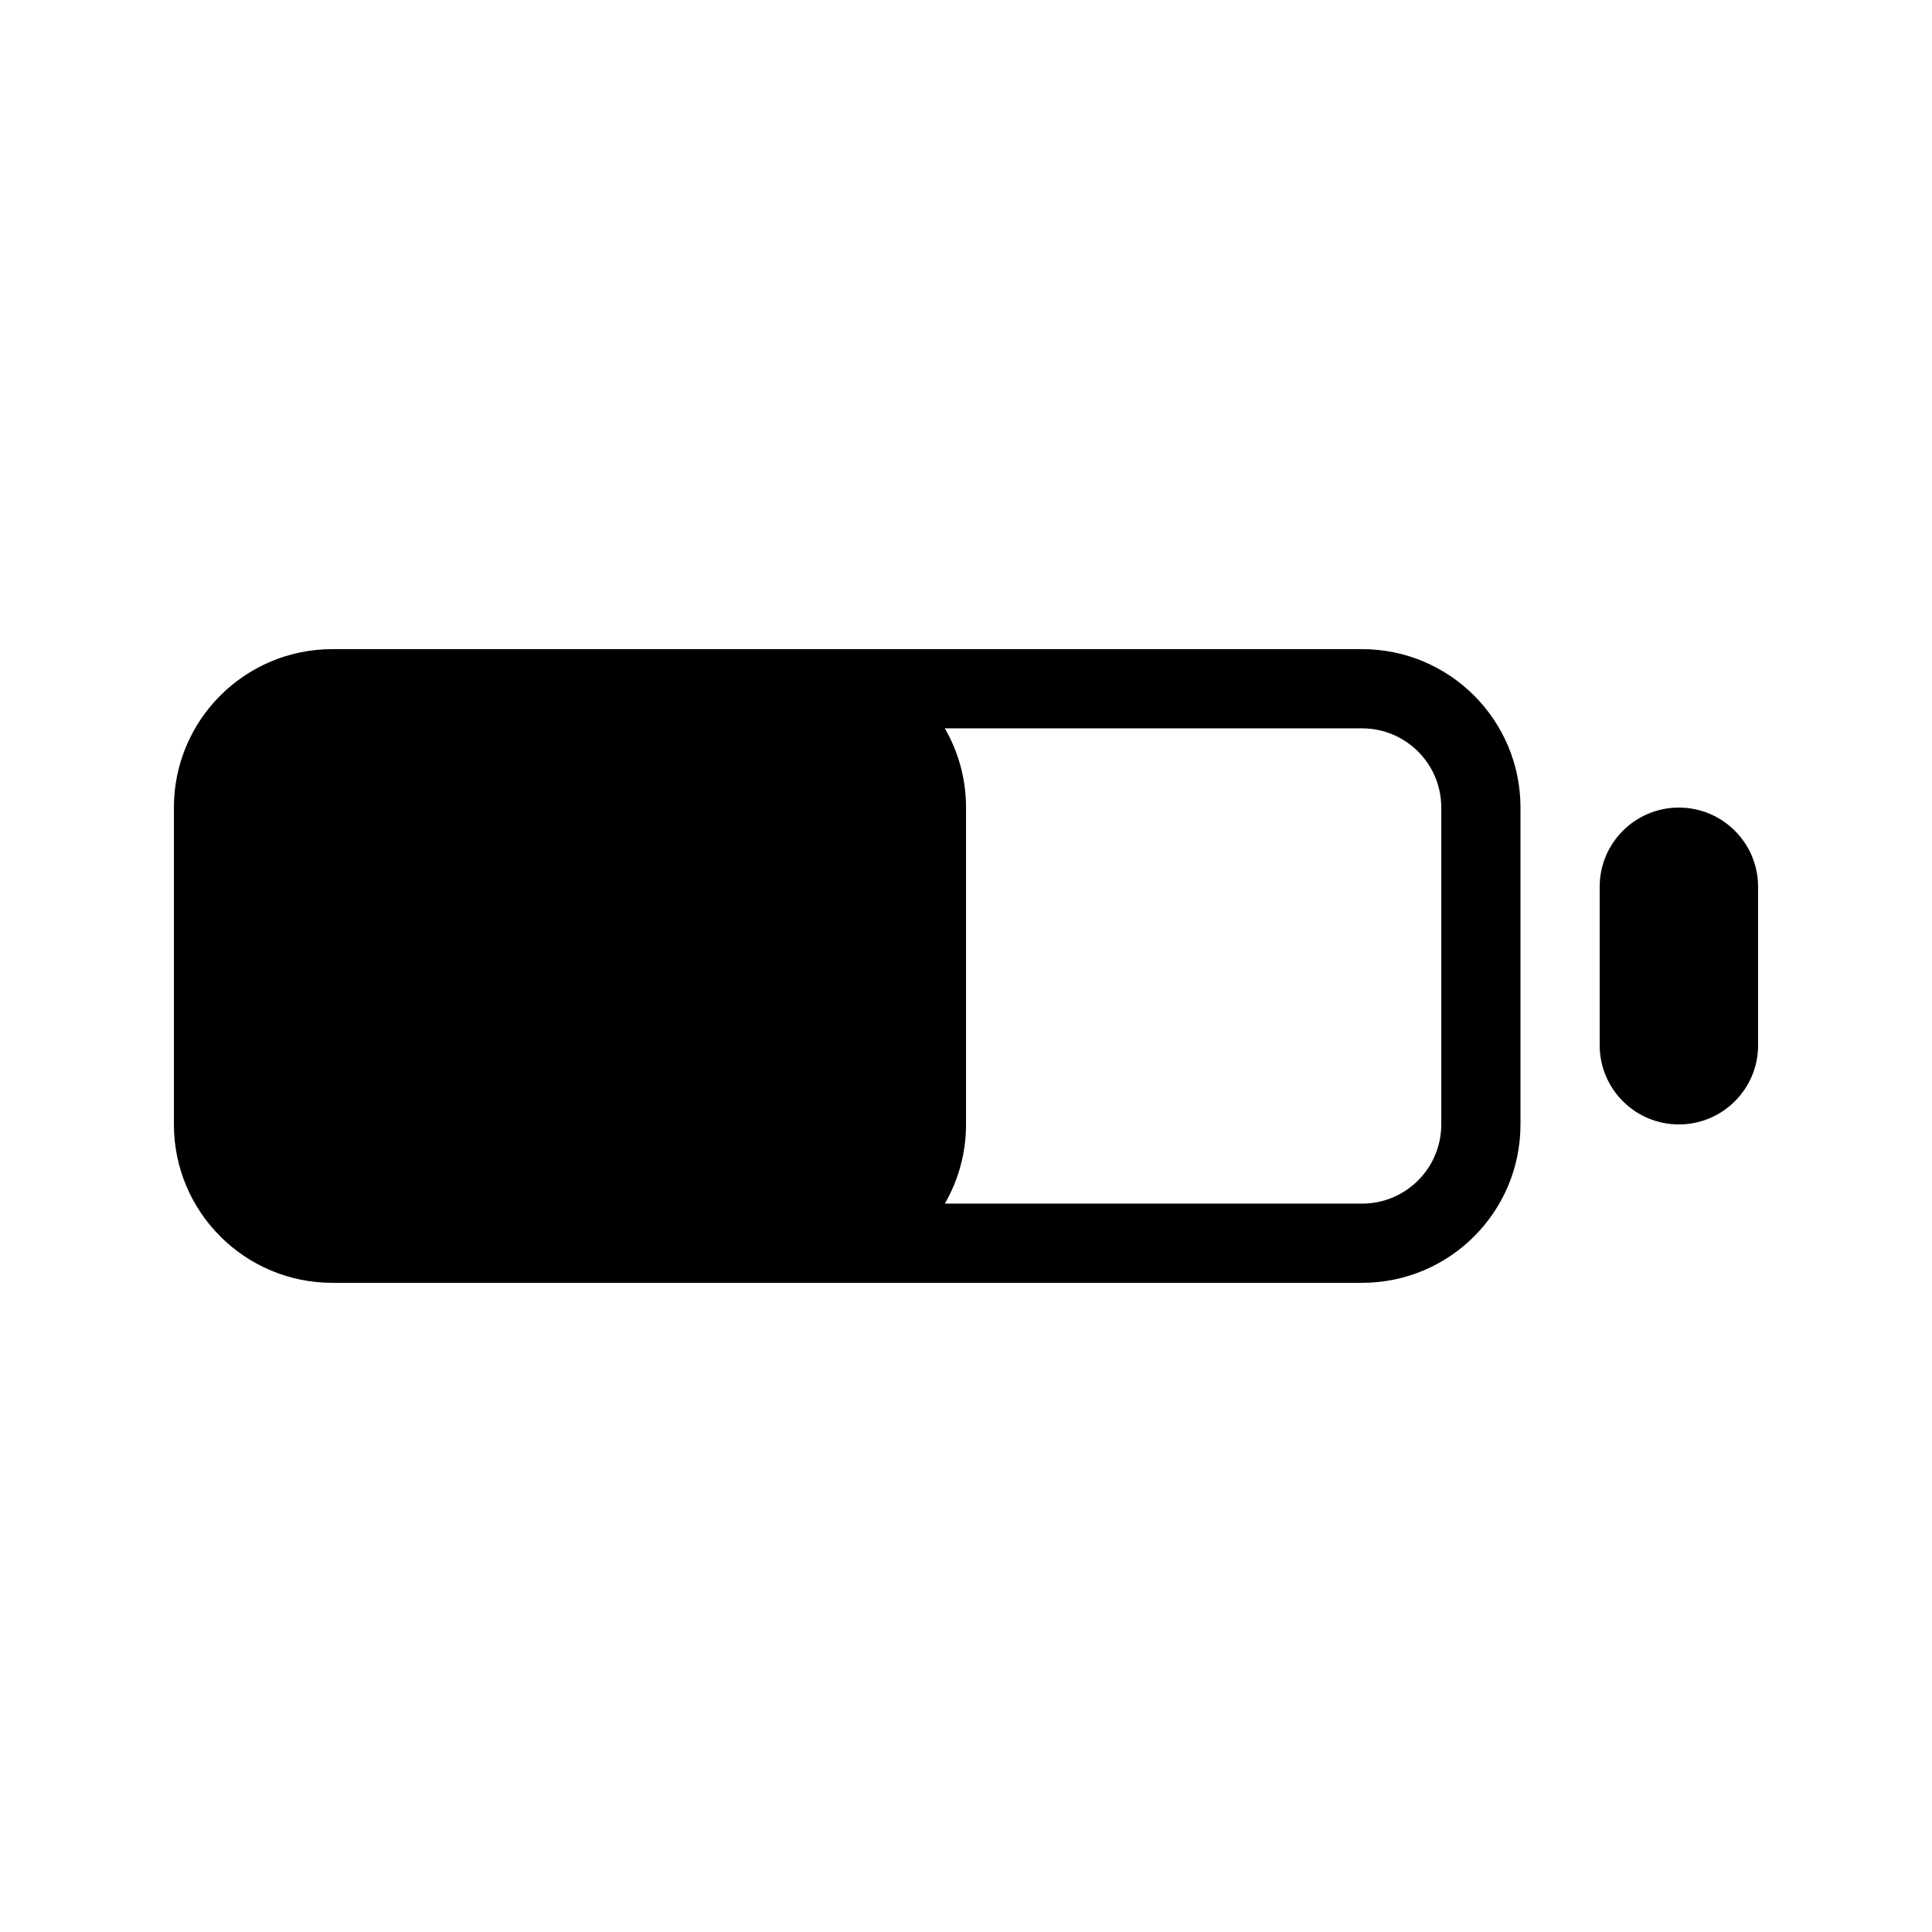
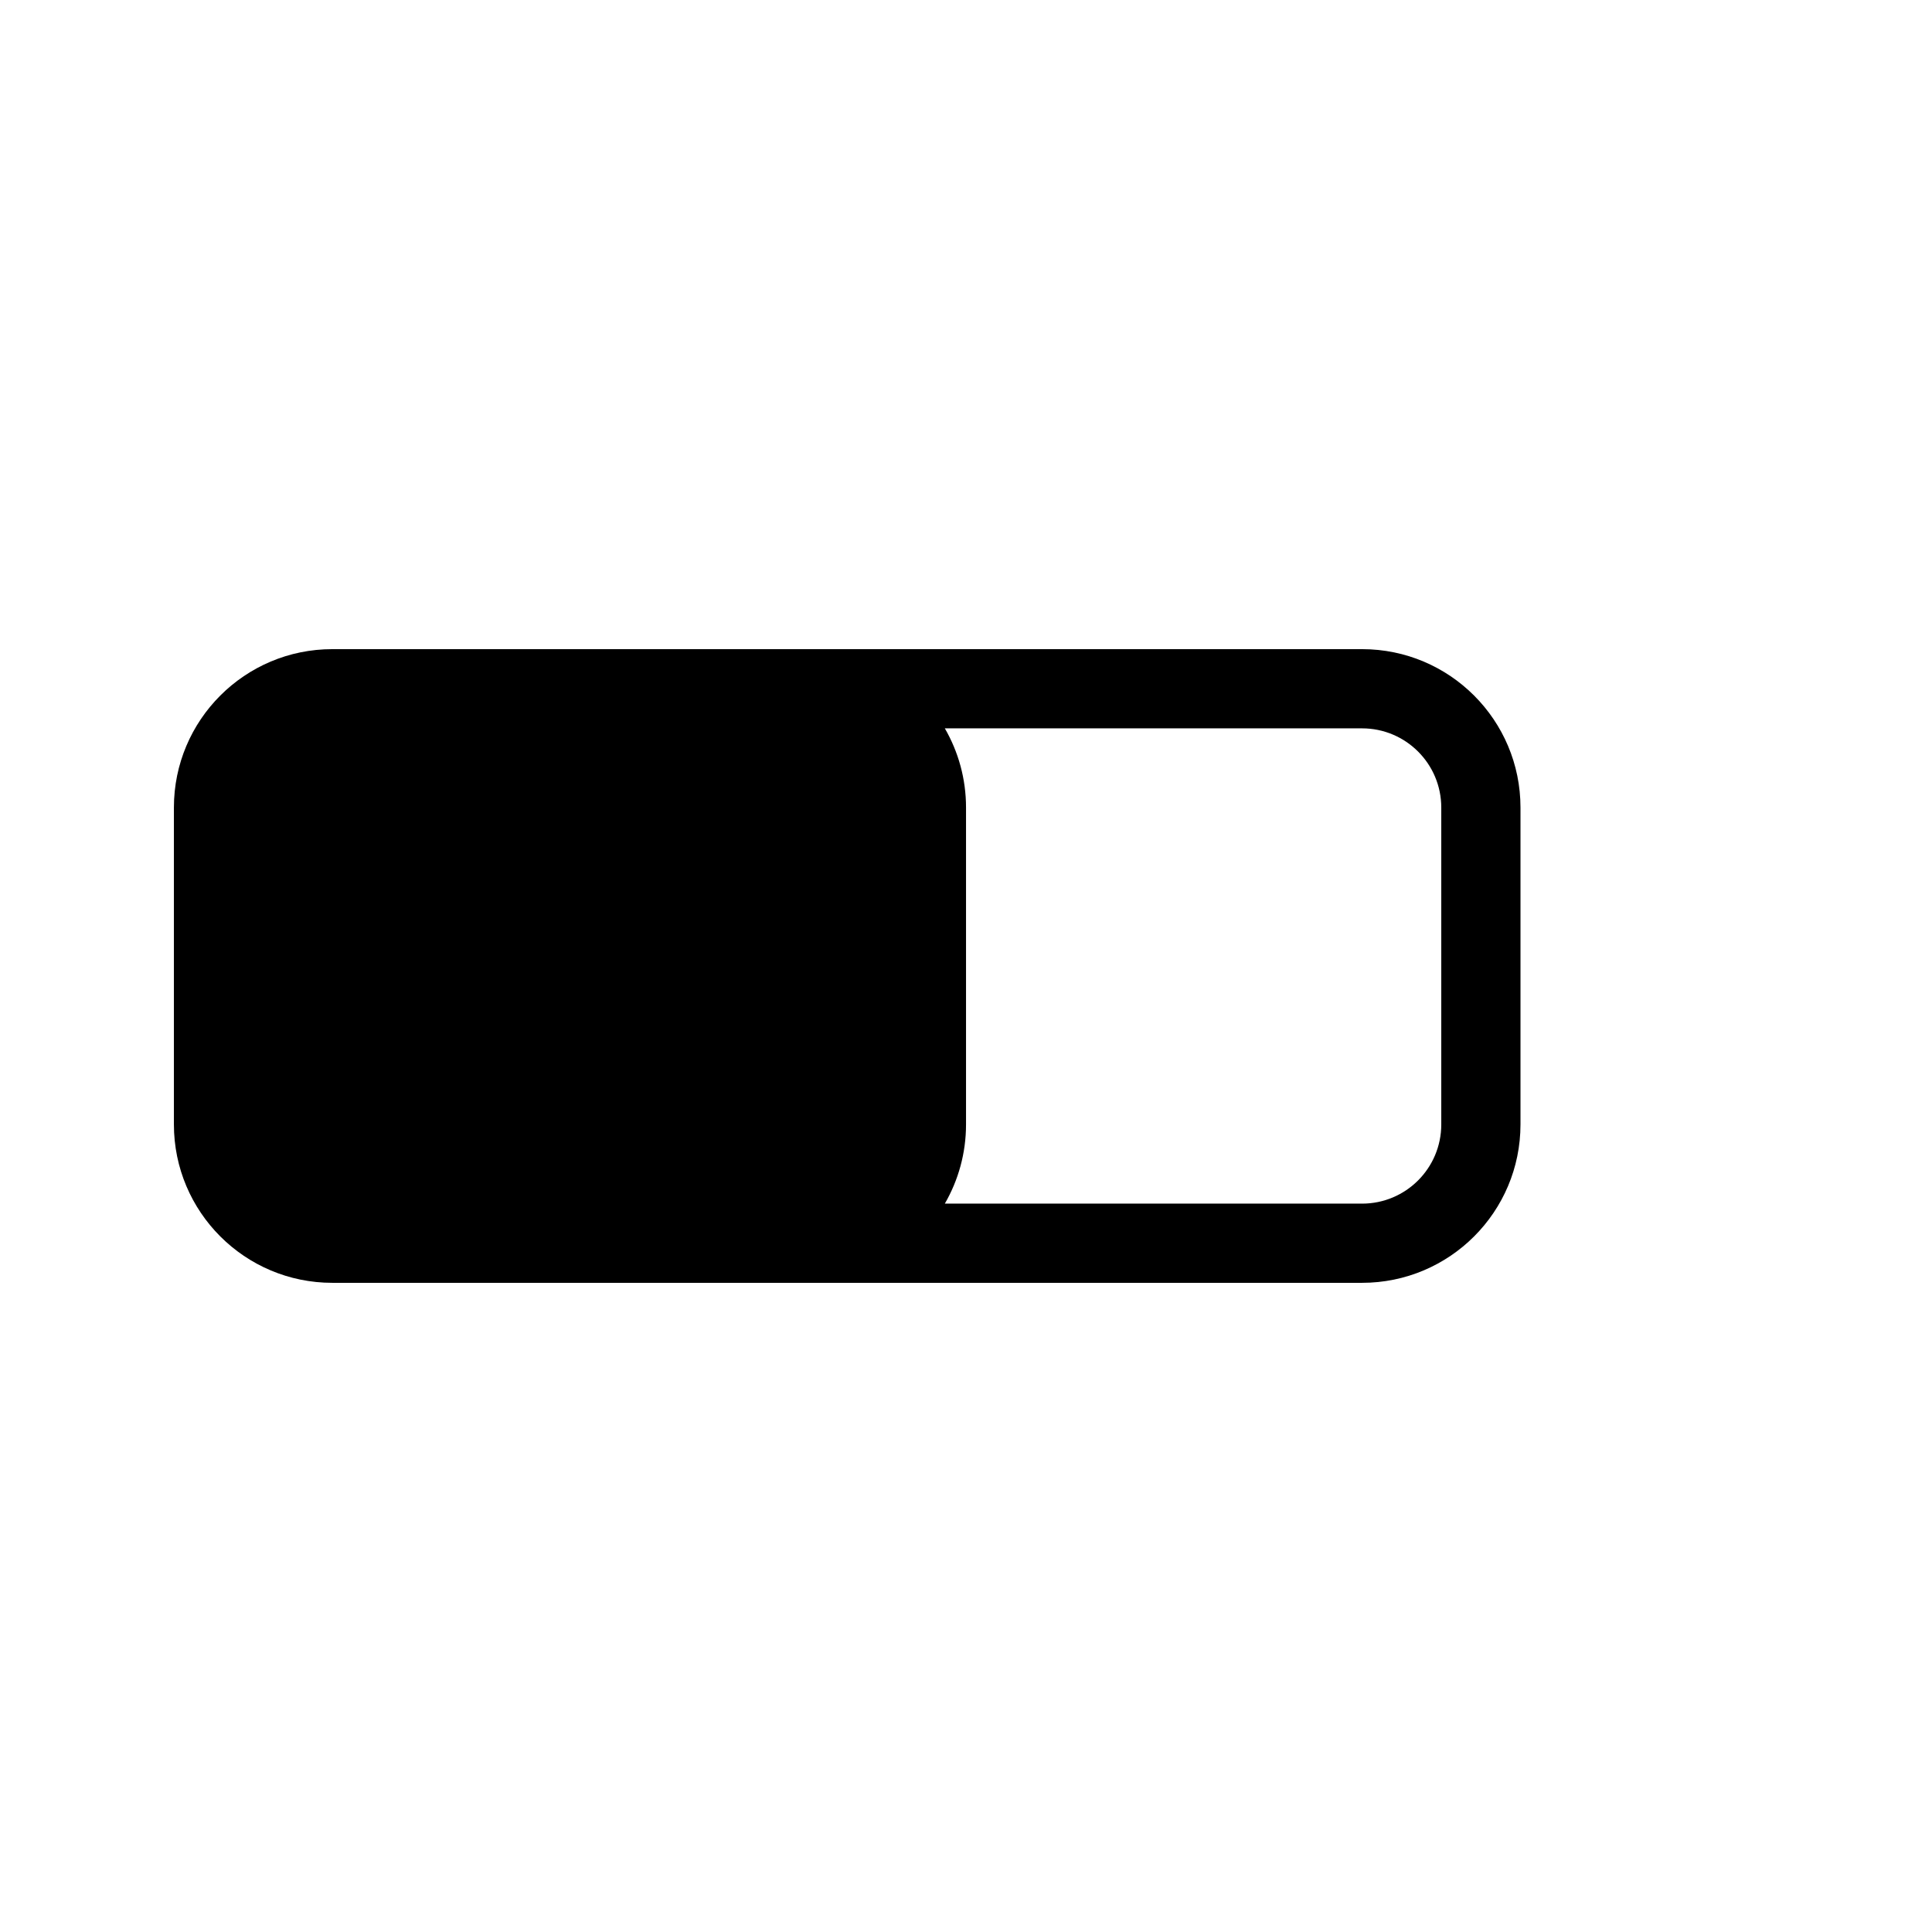
<svg xmlns="http://www.w3.org/2000/svg" fill="#000000" width="800px" height="800px" version="1.1" viewBox="144 144 512 512">
  <g>
    <path d="m504.96 316.03h-272.89c-23.188 0-41.984 18.797-41.984 41.984v83.969c0 23.188 18.797 41.98 41.984 41.98h272.89c23.191 0 41.984-18.793 41.984-41.98v-83.969c0-23.188-18.793-41.984-41.984-41.984zm0 20.992h-110.57c3.57 6.176 5.617 13.344 5.617 20.992v83.969c0 7.644-2.047 14.816-5.617 20.992h110.57c11.598 0 20.992-9.398 20.992-20.992v-83.969c0-11.594-9.395-20.992-20.992-20.992z" fill-rule="evenodd" />
-     <path d="m567.93 379.01c0-11.594 9.398-20.992 20.992-20.992s20.992 9.398 20.992 20.992v41.984c0 11.594-9.398 20.992-20.992 20.992s-20.992-9.398-20.992-20.992z" />
  </g>
</svg>